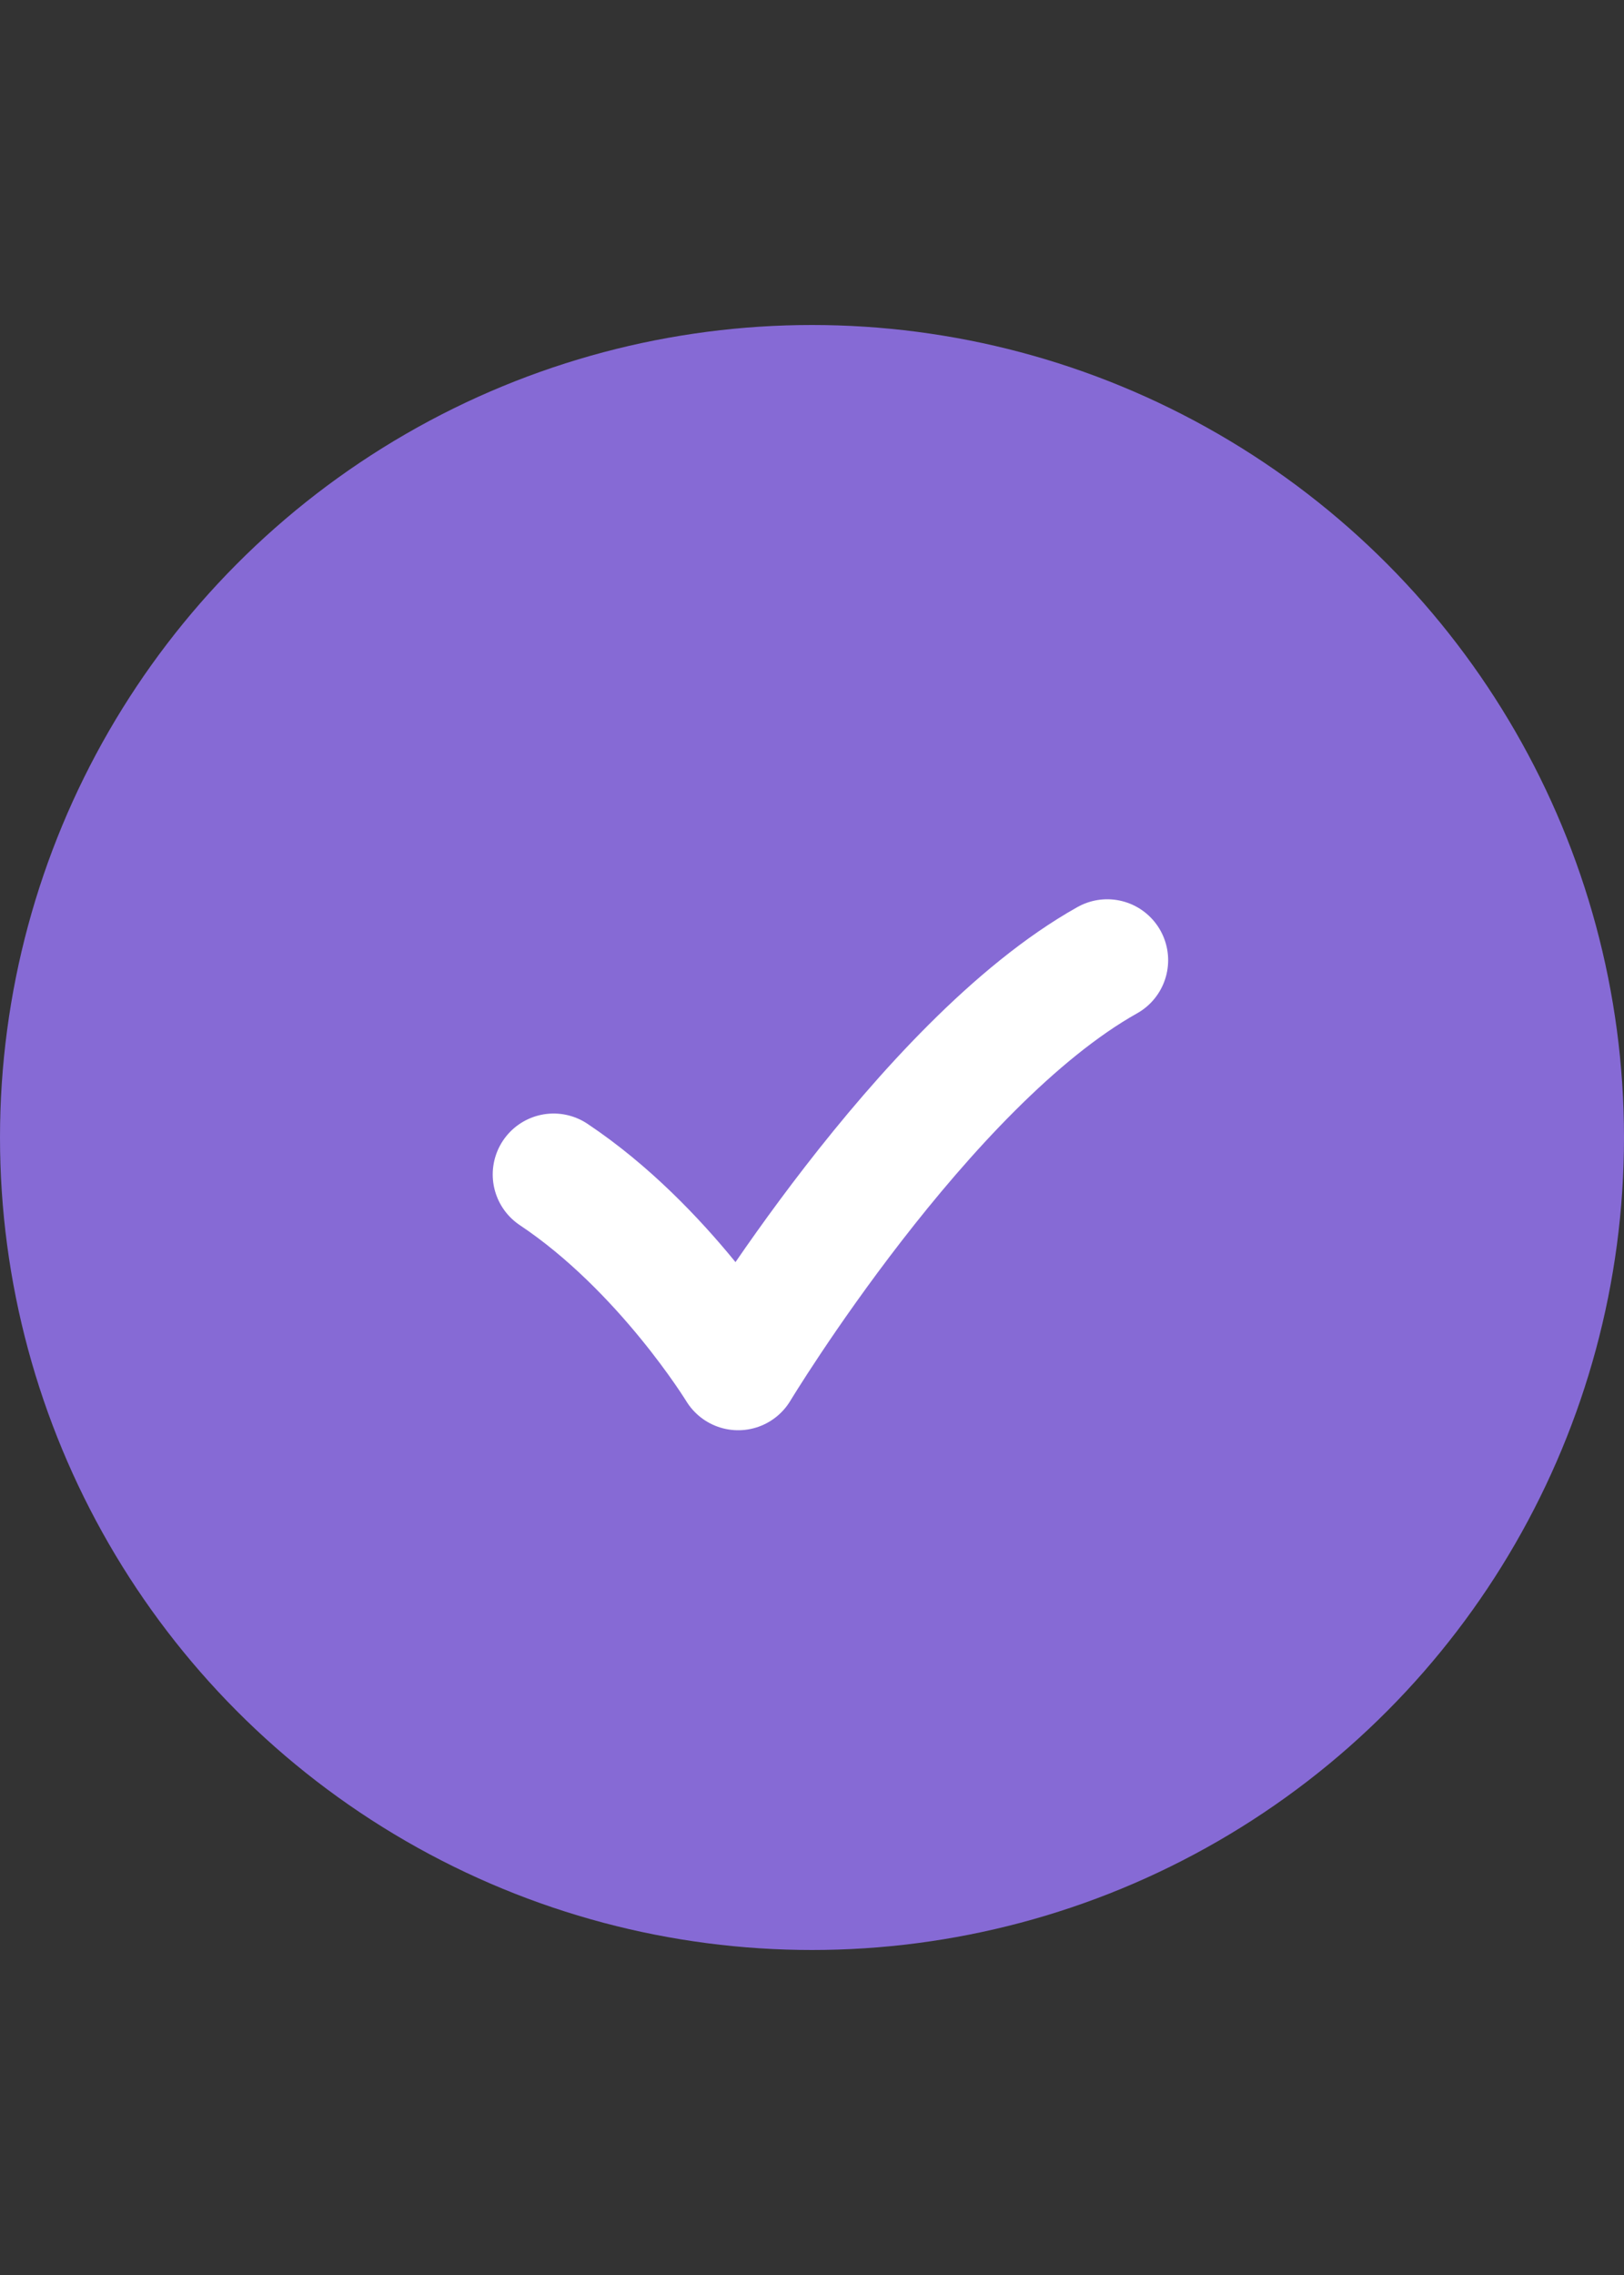
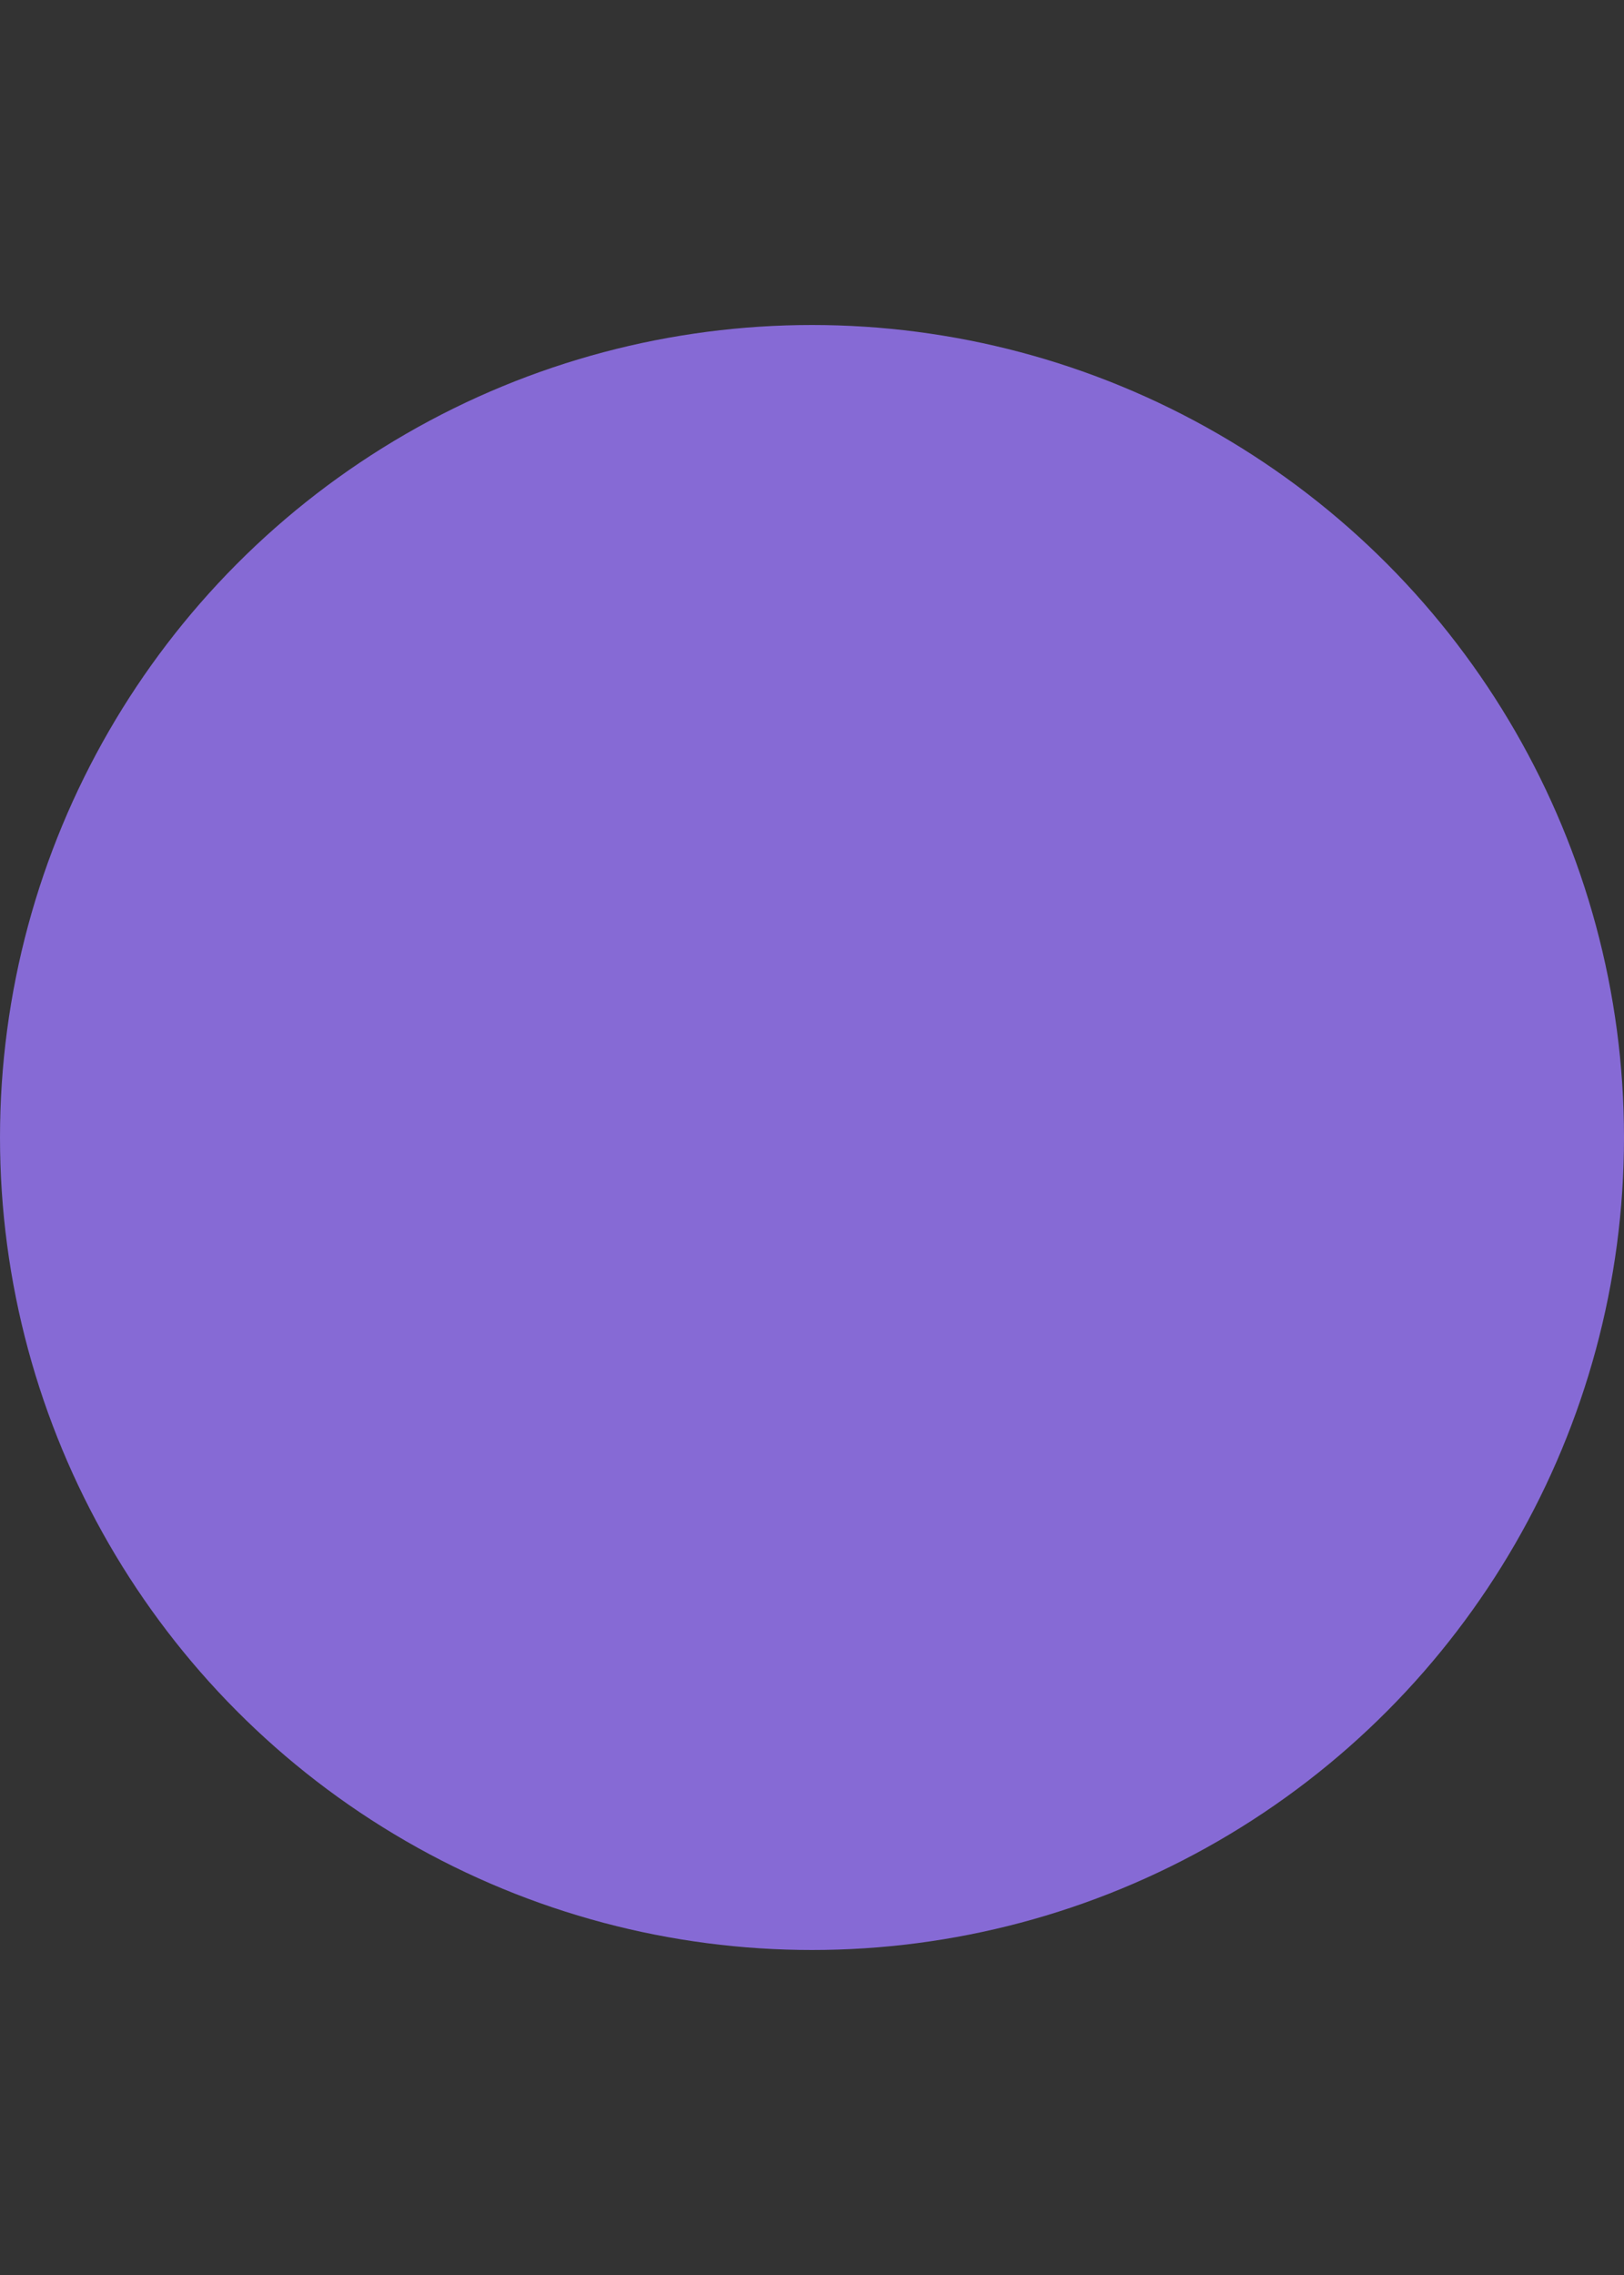
<svg xmlns="http://www.w3.org/2000/svg" width="20" height="28" viewBox="0 0 20 28" fill="none">
  <rect x="0" y="0" width="20" height="28" fill="#333333" stroke="none" />
  <circle cx="10" cy="14" r="10" fill="#866AD5" />
-   <path d="M6.818 14.455C8.182 15.364 9.091 16.853 9.091 16.853C9.091 16.853 11.364 13.091 13.636 11.818" stroke="white" stroke-width="1.5" stroke-linecap="round" stroke-linejoin="round" />
</svg>